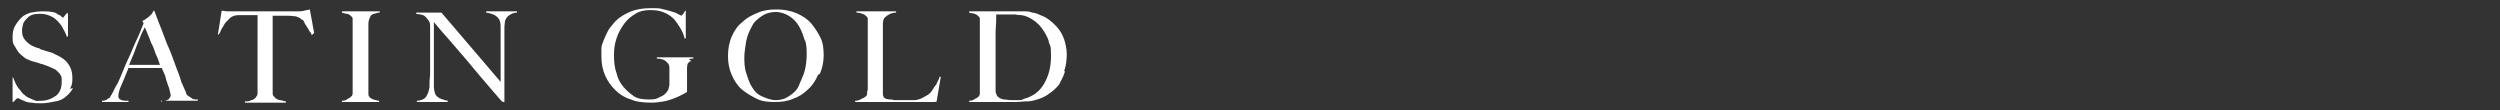
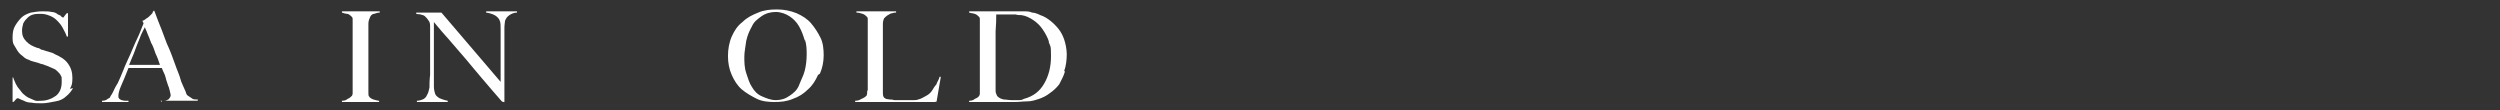
<svg xmlns="http://www.w3.org/2000/svg" viewBox="0 0 397 17.5" version="1.1" id="Layer_1">
  <rect x="0" y="0" width="397" height="17.5" fill="#333333" stroke="none" />
  <defs>
    <style>
      .st0 {
        fill: #fff;
      }
    </style>
  </defs>
  <path d="M11.6,14c-.3.5-.6.9-1.1,1.3-.4.4-1,.7-1.7.8-.7.1-1.3.3-2.1.3s-1.2,0-1.7-.1c-.4,0-.9-.1-1.2-.3-.3-.1-.5-.2-.7-.3s-.2-.1-.3-.1-.1,0-.3.2-.2.3-.4.4h-.1v-3.9h.1c.1.4.3.7.4,1,.2.4.4.7.6.9s.4.6.7.8c.2.2.5.4.7.5s.5.2.9.4.7.1,1.1.1c.9,0,1.7-.3,2.4-.8.6-.5.9-1.2.9-2.2s0-.7-.1-.9c-.1-.3-.3-.5-.5-.7s-.4-.4-.7-.5-.6-.3-.9-.4c-.3-.1-.6-.2-.8-.3-.2,0-.4-.1-.7-.2s-.4-.1-.7-.2-.5-.1-.8-.3c-.4-.1-.7-.3-1-.6-.3-.2-.6-.5-.8-.8-.2-.3-.4-.7-.6-1s-.2-.8-.2-1.2c0-.7.1-1.3.4-1.8s.6-.9,1-1.3.9-.6,1.5-.8c.6-.1,1.2-.2,1.8-.2s1.1,0,1.5.1c.4,0,.8.2,1,.4.3.1.5.2.6.4.1,0,.2.1.2.1,0,0,.1,0,.2-.2.1-.1.2-.3.4-.5h.2v3.7h-.2c-.1-.4-.4-.9-.6-1.3-.2-.4-.5-.8-.9-1.2s-.7-.6-1.2-.8-.9-.3-1.4-.3-.8,0-1.2.1-.7.3-.9.5-.5.5-.7.9c-.1.4-.2.7-.2,1.2,0,.7.2,1.2.7,1.7s.9.7,1.7,1c.3,0,.5.2.7.3.2,0,.4.1.7.2s.4.1.7.2.4.1.7.3c.9.4,1.6.8,2.1,1.5s.7,1.4.7,2.3-.1,1.2-.4,1.7h0Z" class="st0" />
  <path d="M25.7,16.2v-.2h.3c.1,0,.3,0,.5-.1s.3-.1.4-.3c.1-.1.2-.3.2-.4s0-.3-.1-.6-.1-.6-.3-1c-.1-.4-.3-.8-.4-1.3-.1-.5-.4-.9-.6-1.5h-5.3c-.2.5-.4,1-.6,1.5s-.4.9-.6,1.4c-.3.7-.4,1.2-.4,1.5s0,.3.1.4c0,.1.2.2.4.3.1,0,.4.1.5.1.2,0,.4,0,.6,0v.2h-4.2v-.2c.4,0,.7-.1.9-.3.2-.1.4-.2.4-.3s.2-.3.4-.7.4-.9.8-1.5c.3-.7.6-1.3.9-2.1s.7-1.6,1.1-2.5.7-1.7,1.1-2.5.7-1.7,1-2.4l-.2-.4c.2,0,.4-.2.7-.4.2-.1.4-.3.5-.4.1-.1.3-.3.4-.4,0-.1.1-.3.2-.4h.1c.4,1.1.8,2.1,1.2,3.1s.7,2,1.1,2.8c.4.9.7,1.8,1,2.6.3.9.7,1.7.9,2.5.1.4.3.7.4,1,.1.3.3.6.4.9,0,0,0,.1.1.3,0,.1.2.3.4.4s.4.3.6.4.5.1.8.1v.2h-5.9ZM23.1,4.1c0,.1-.2.4-.4.8s-.4.8-.6,1.4c-.2.5-.5,1.2-.7,1.8s-.6,1.4-.9,2.2h4.9c-.2-.6-.4-1.2-.7-1.8-.2-.6-.4-1.2-.7-1.7-.2-.6-.4-1-.6-1.5-.1-.4-.4-.8-.4-1.1h0Z" class="st0" />
-   <path d="M49.5,5.6c0-.2-.2-.5-.4-.7-.1-.3-.3-.5-.4-.7s-.3-.4-.4-.7-.3-.4-.4-.4c-.3-.3-.6-.4-.9-.5-.3,0-.7-.1-1.2-.1h-2.5v12.1c0,.4,0,.6.2.7.2.3.5.5.9.6.4,0,.7.2,1,.2v.2h-6.5v-.2c.4,0,.7,0,1-.2.3,0,.7-.3.9-.7,0,0,.1-.1.1-.4s0-.3,0-.5V2.4h-2.5c-.5,0-.9,0-1.2.1s-.7.3-.9.6c0,0-.2.2-.4.4s-.3.4-.4.6-.3.4-.4.7c-.1.2-.2.5-.4.7h-.1l.6-3.8c.3,0,.6.1.9.1s.7,0,1.1,0h10c.4,0,.8,0,1.1-.1s.6-.1.9-.2l.7,3.8h-.1l-.2.2Z" class="st0" />
  <path d="M54.3,16.2v-.2c.4,0,.7-.1.9-.3.3-.1.5-.3.7-.5,0,0,.1-.2.1-.4s0-.3,0-.5V3.7c0-.2,0-.4,0-.6,0-.1,0-.3-.1-.4-.2-.2-.4-.4-.7-.5-.3,0-.6-.1-.9-.2v-.2h6v.2c-.3,0-.6.1-.9.2-.3,0-.6.3-.7.7-.1.2-.2.5-.2.9v10.8c0,.4,0,.6.1.7.1.2.4.4.7.5.4.1.7.2.9.2v.2s-6,0-6,0Z" class="st0" />
  <path d="M80.9,2.4c-.3.2-.5.4-.7.9,0,.2-.1.6-.1,1.1s0,1.1,0,1.7v10h0c0,.2,0,.1-.1.1s-.2,0-.4-.2c-1.1-1.3-2.2-2.5-3.1-3.6-.9-1.1-1.8-2.1-2.6-3.1-.9-1-1.7-2-2.5-2.9s-1.7-1.9-2.5-2.9v10.2c0,.5.1.9.2,1.2.1.3.4.5.7.7.3.1.7.3,1.3.4v.2h-4.9v-.2c.3,0,.7-.1.9-.2.3-.1.6-.4.7-.7.2-.3.3-.7.4-1.2,0-.5,0-1.2.1-2v-7.8c0-.4-.1-.7-.3-.9-.1-.2-.3-.4-.5-.6s-.4-.2-.7-.3-.4,0-.7-.1v-.2h4l9.4,11V4.6c0-.5,0-.9-.1-1.2-.1-.4-.4-.7-.7-.9s-.8-.4-1.5-.5v-.2h4.9v.2c-.5,0-.9.2-1.2.4h-.1Z" class="st0" />
-   <path d="M109.8,9.7c-.3,0-.4.2-.6.4,0,.1-.1.4-.1.7v3.8c0,0-.3.2-.7.4-.4.2-.8.4-1.3.6s-1.1.4-1.7.5-1.2.2-1.9.2c-1.2,0-2.4-.1-3.3-.5-1-.3-1.8-.8-2.5-1.5-.7-.7-1.2-1.4-1.6-2.3-.4-.9-.6-1.9-.6-3.1s0-.7,0-1.2c0-.4.2-.9.4-1.4s.4-.9.7-1.5c.3-.5.7-.9,1.1-1.4.7-.7,1.4-1.1,2.3-1.5.9-.4,2-.6,3.3-.6s1.5,0,2.1.2c.6.1,1.1.3,1.5.4.4.1.7.3.9.4s.4.2.4.2c0,0,0,0,.2-.2s.3-.4.4-.6h.1v4.4h-.2c-.1-.6-.4-1.2-.7-1.7s-.6-.9-.9-1.3c-.4-.4-.9-.8-1.6-1.1s-1.4-.4-2.3-.4-1.7.2-2.3.6c-.7.4-1.3.9-1.8,1.6s-.9,1.4-1.2,2.3c-.3.9-.4,1.7-.4,2.7s.1,2,.4,2.8c.2.9.6,1.6,1.1,2.2s1.1,1.1,1.7,1.5,1.5.5,2.4.5,1.2-.1,1.7-.4c.6-.2,1-.6,1.3-1.1,0-.1.2-.5.2-.9s0-.9,0-1.4v-1.2c0-.4-.1-.7-.4-.9-.3-.4-.9-.6-1.6-.6v-.2h5.8v.2c-.2,0-.4,0-.7.1h0Z" class="st0" />
  <path d="M129.9,11.9c-.4.9-.9,1.7-1.6,2.3-.7.7-1.5,1.2-2.4,1.5-.9.4-1.9.5-2.9.5s-2-.1-2.8-.5-1.7-.9-2.4-1.5-1.2-1.4-1.6-2.3-.6-1.9-.6-3,.2-2.2.6-3.1c.4-.9.9-1.7,1.7-2.3.7-.7,1.5-1.1,2.5-1.5.9-.4,1.9-.5,3-.5s2.1.2,3.1.6c.9.4,1.7.9,2.3,1.6.6.7,1.1,1.5,1.5,2.3s.5,1.8.5,2.8-.2,2-.6,2.9h0ZM127.8,6.5c-.2-.8-.5-1.6-.9-2.3s-.9-1.2-1.5-1.6-1.4-.7-2.2-.7-1.6.2-2.3.7-1.2.9-1.5,1.6c-.4.7-.7,1.4-.9,2.3-.1.9-.3,1.7-.3,2.5s0,1.7.3,2.6.5,1.6.9,2.2c.4.7.9,1.2,1.6,1.5s1.4.6,2.2.6,1.5-.2,2.2-.7c.6-.4,1.2-.9,1.5-1.7s.7-1.5.9-2.3.3-1.7.3-2.5,0-1.6-.3-2.5h0Z" class="st0" />
  <path d="M148.5,16.2h-12.7v-.2c.4,0,.7-.1,1-.3.3-.1.6-.3.8-.5,0,0,.1-.2.1-.4s0-.4.1-.5V3.7c0-.2,0-.4,0-.6,0-.1,0-.3-.1-.4-.2-.2-.4-.4-.7-.5s-.7-.2-1-.2v-.2h6.3v.2c-.1,0-.4,0-.6.1-.2,0-.4.1-.7.3-.2.1-.4.3-.6.5-.1.2-.2.5-.2.9v10.8c0,.4,0,.7.2.9,0,0,.1.1.3.2.1,0,.4.1.6.1s.4,0,.7.1h2.1c.3,0,.6,0,.9,0,.3,0,.6,0,.8-.1.5-.1.9-.4,1.3-.6s.7-.5.9-.8.4-.7.7-1c.1-.4.4-.7.5-1.2h.2l-.7,4.1v-.2Z" class="st0" />
  <path d="M169.1,11.4c-.2.7-.6,1.4-.9,2-.4.5-.9,1-1.5,1.4-.5.4-1.1.7-1.7.9-.6.2-1.2.4-1.9.4-.7,0-1.3.1-1.9.1h-7.3v-.2c.4,0,.7-.1.9-.3.3-.1.6-.3.7-.5,0,0,.1-.1.1-.4s0-.4,0-.5V3.7c0-.2,0-.4,0-.6,0-.1,0-.3-.1-.4-.2-.2-.4-.4-.7-.5s-.6-.1-.9-.2v-.2h8.7c.4,0,.9,0,1.3.2.4,0,.9.2,1.3.4.6.2,1.1.5,1.6.9.5.4.9.8,1.3,1.3s.7,1.1.9,1.7.4,1.5.4,2.3-.1,1.9-.4,2.6h0ZM166.6,6.7c-.2-.7-.6-1.4-1-2-.4-.6-.9-1.1-1.5-1.5s-1.2-.7-1.9-.8c-.3,0-.6,0-.9-.1h-3.1c0,.7,0,1.5-.1,2.7v9.3c0,.2,0,.4.1.6s.1.3.2.4c.3.3.6.4,1,.5.4,0,.8.1,1.2.1h1c.4,0,.7,0,1-.2,1.5-.4,2.5-1.2,3.2-2.4.7-1.2,1.1-2.6,1.1-4.4s-.1-1.5-.4-2.3h0Z" class="st0" />
</svg>